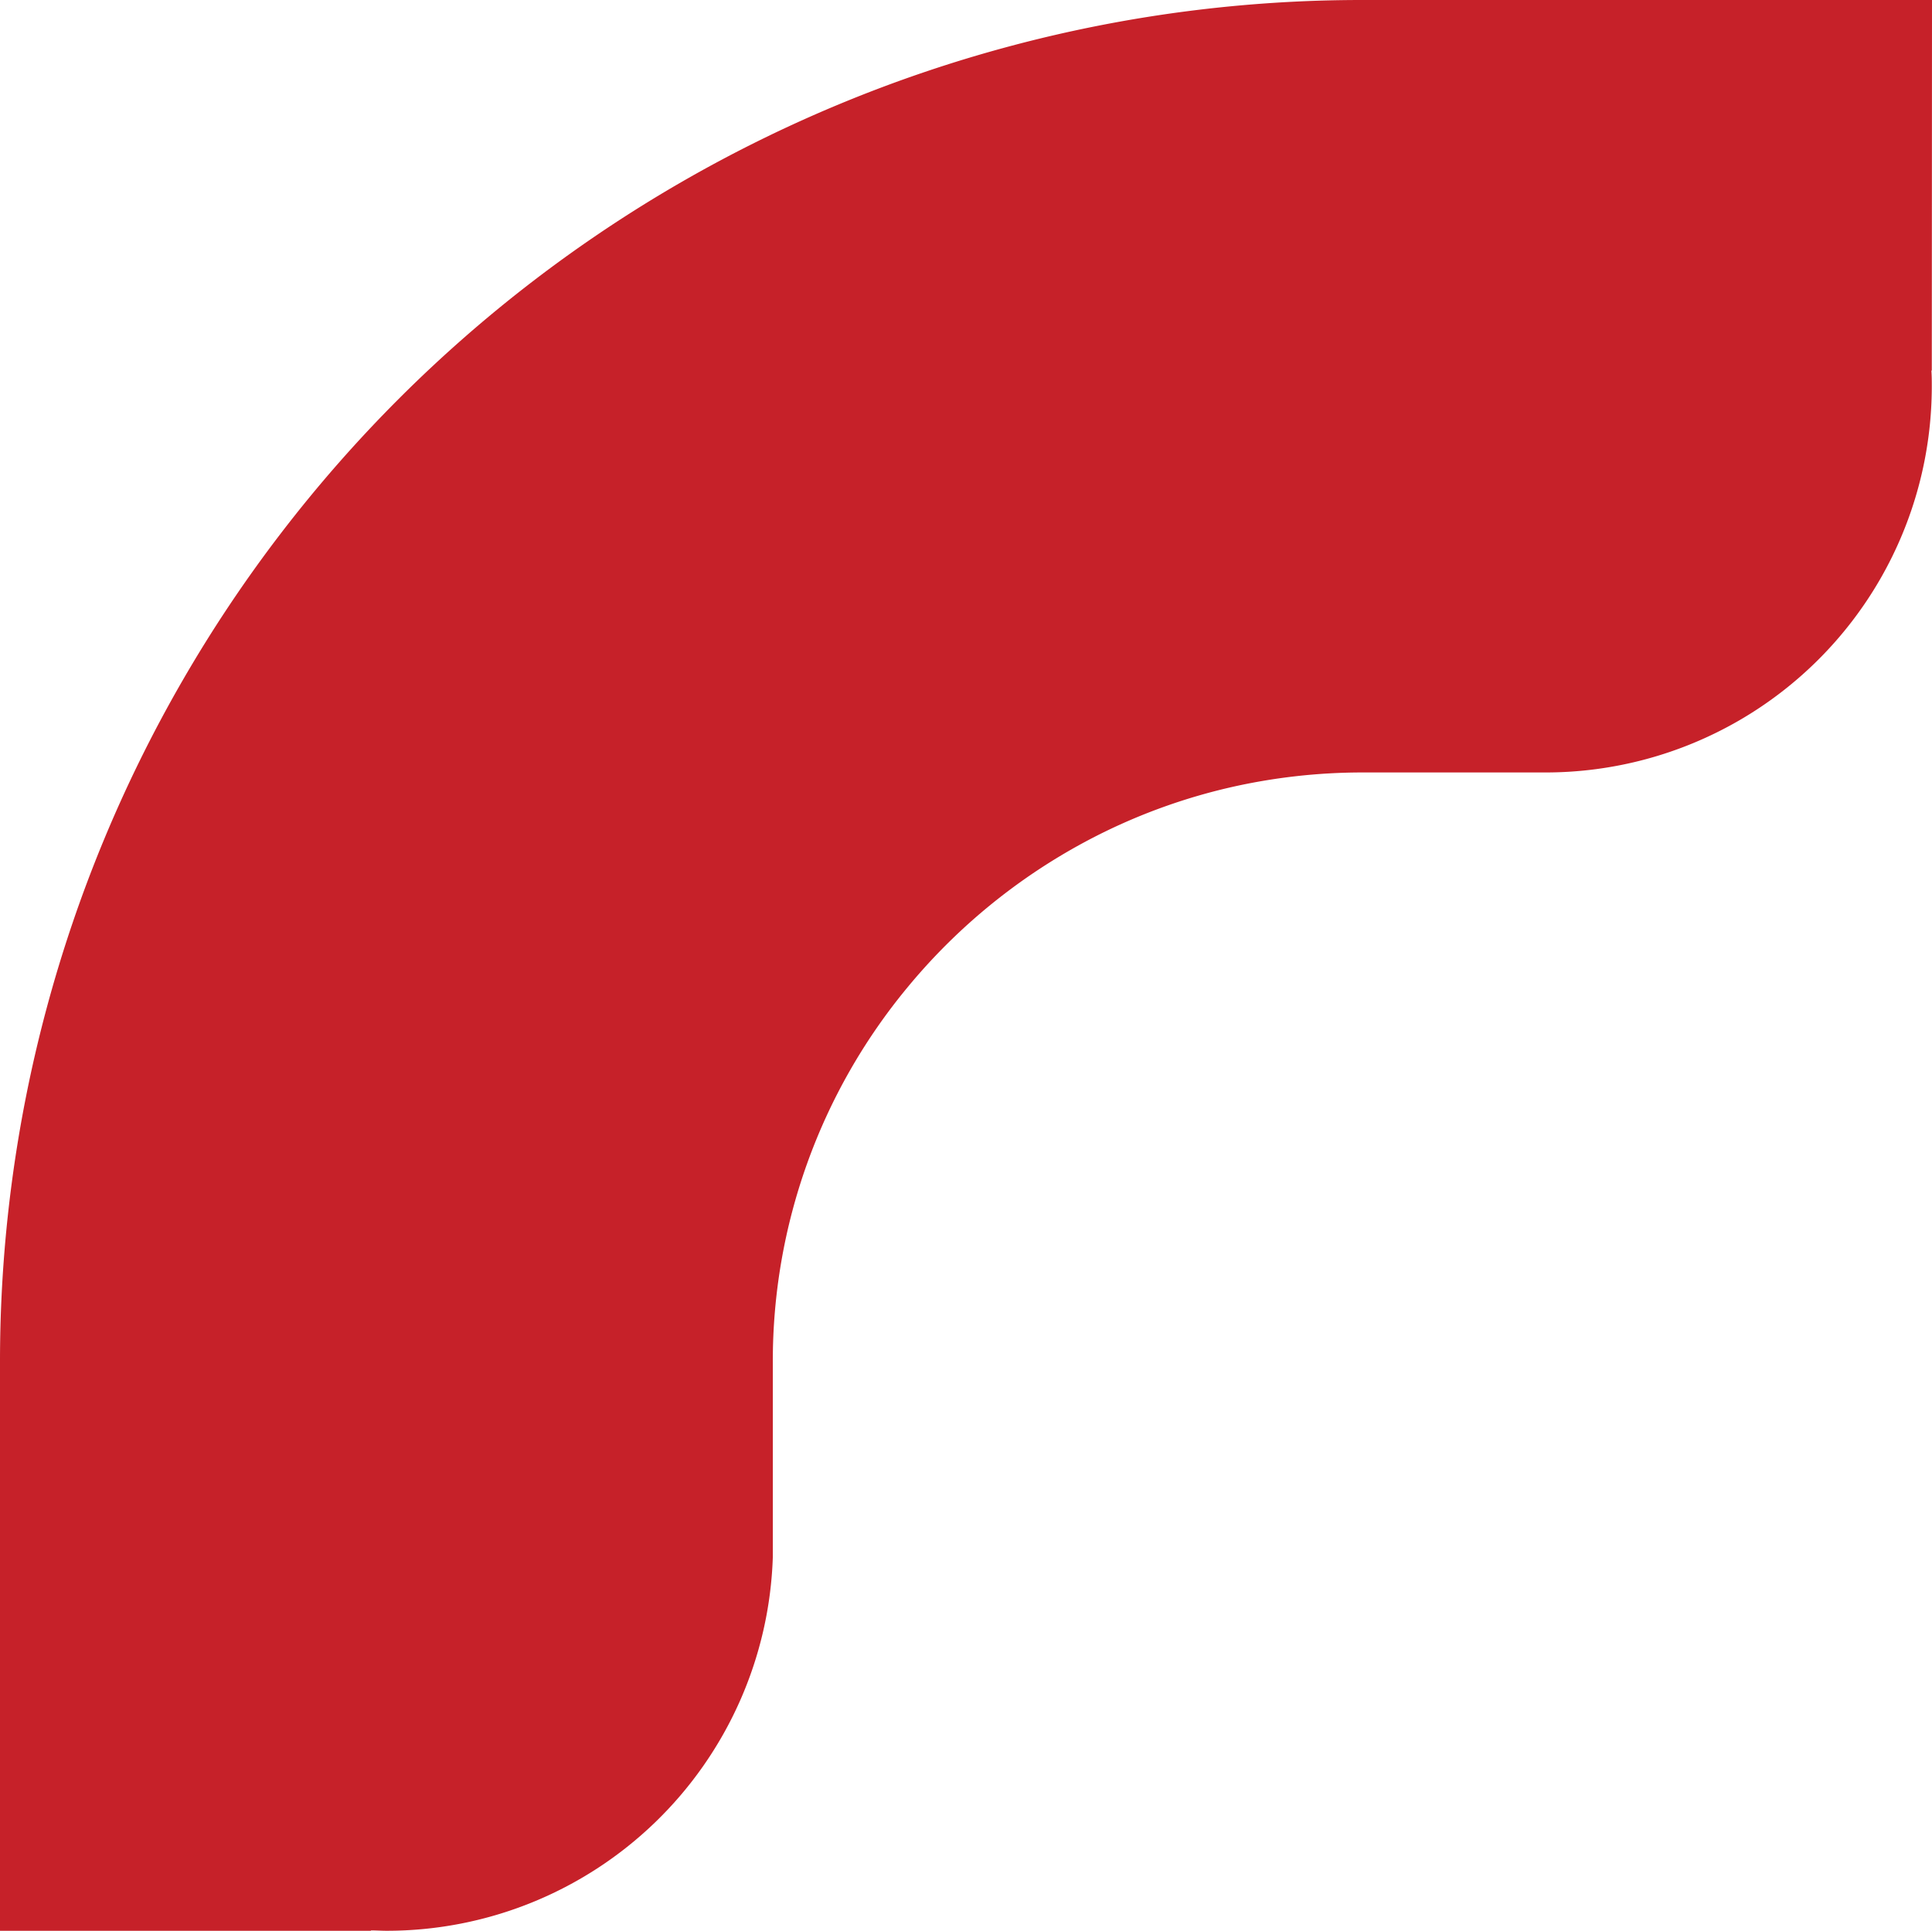
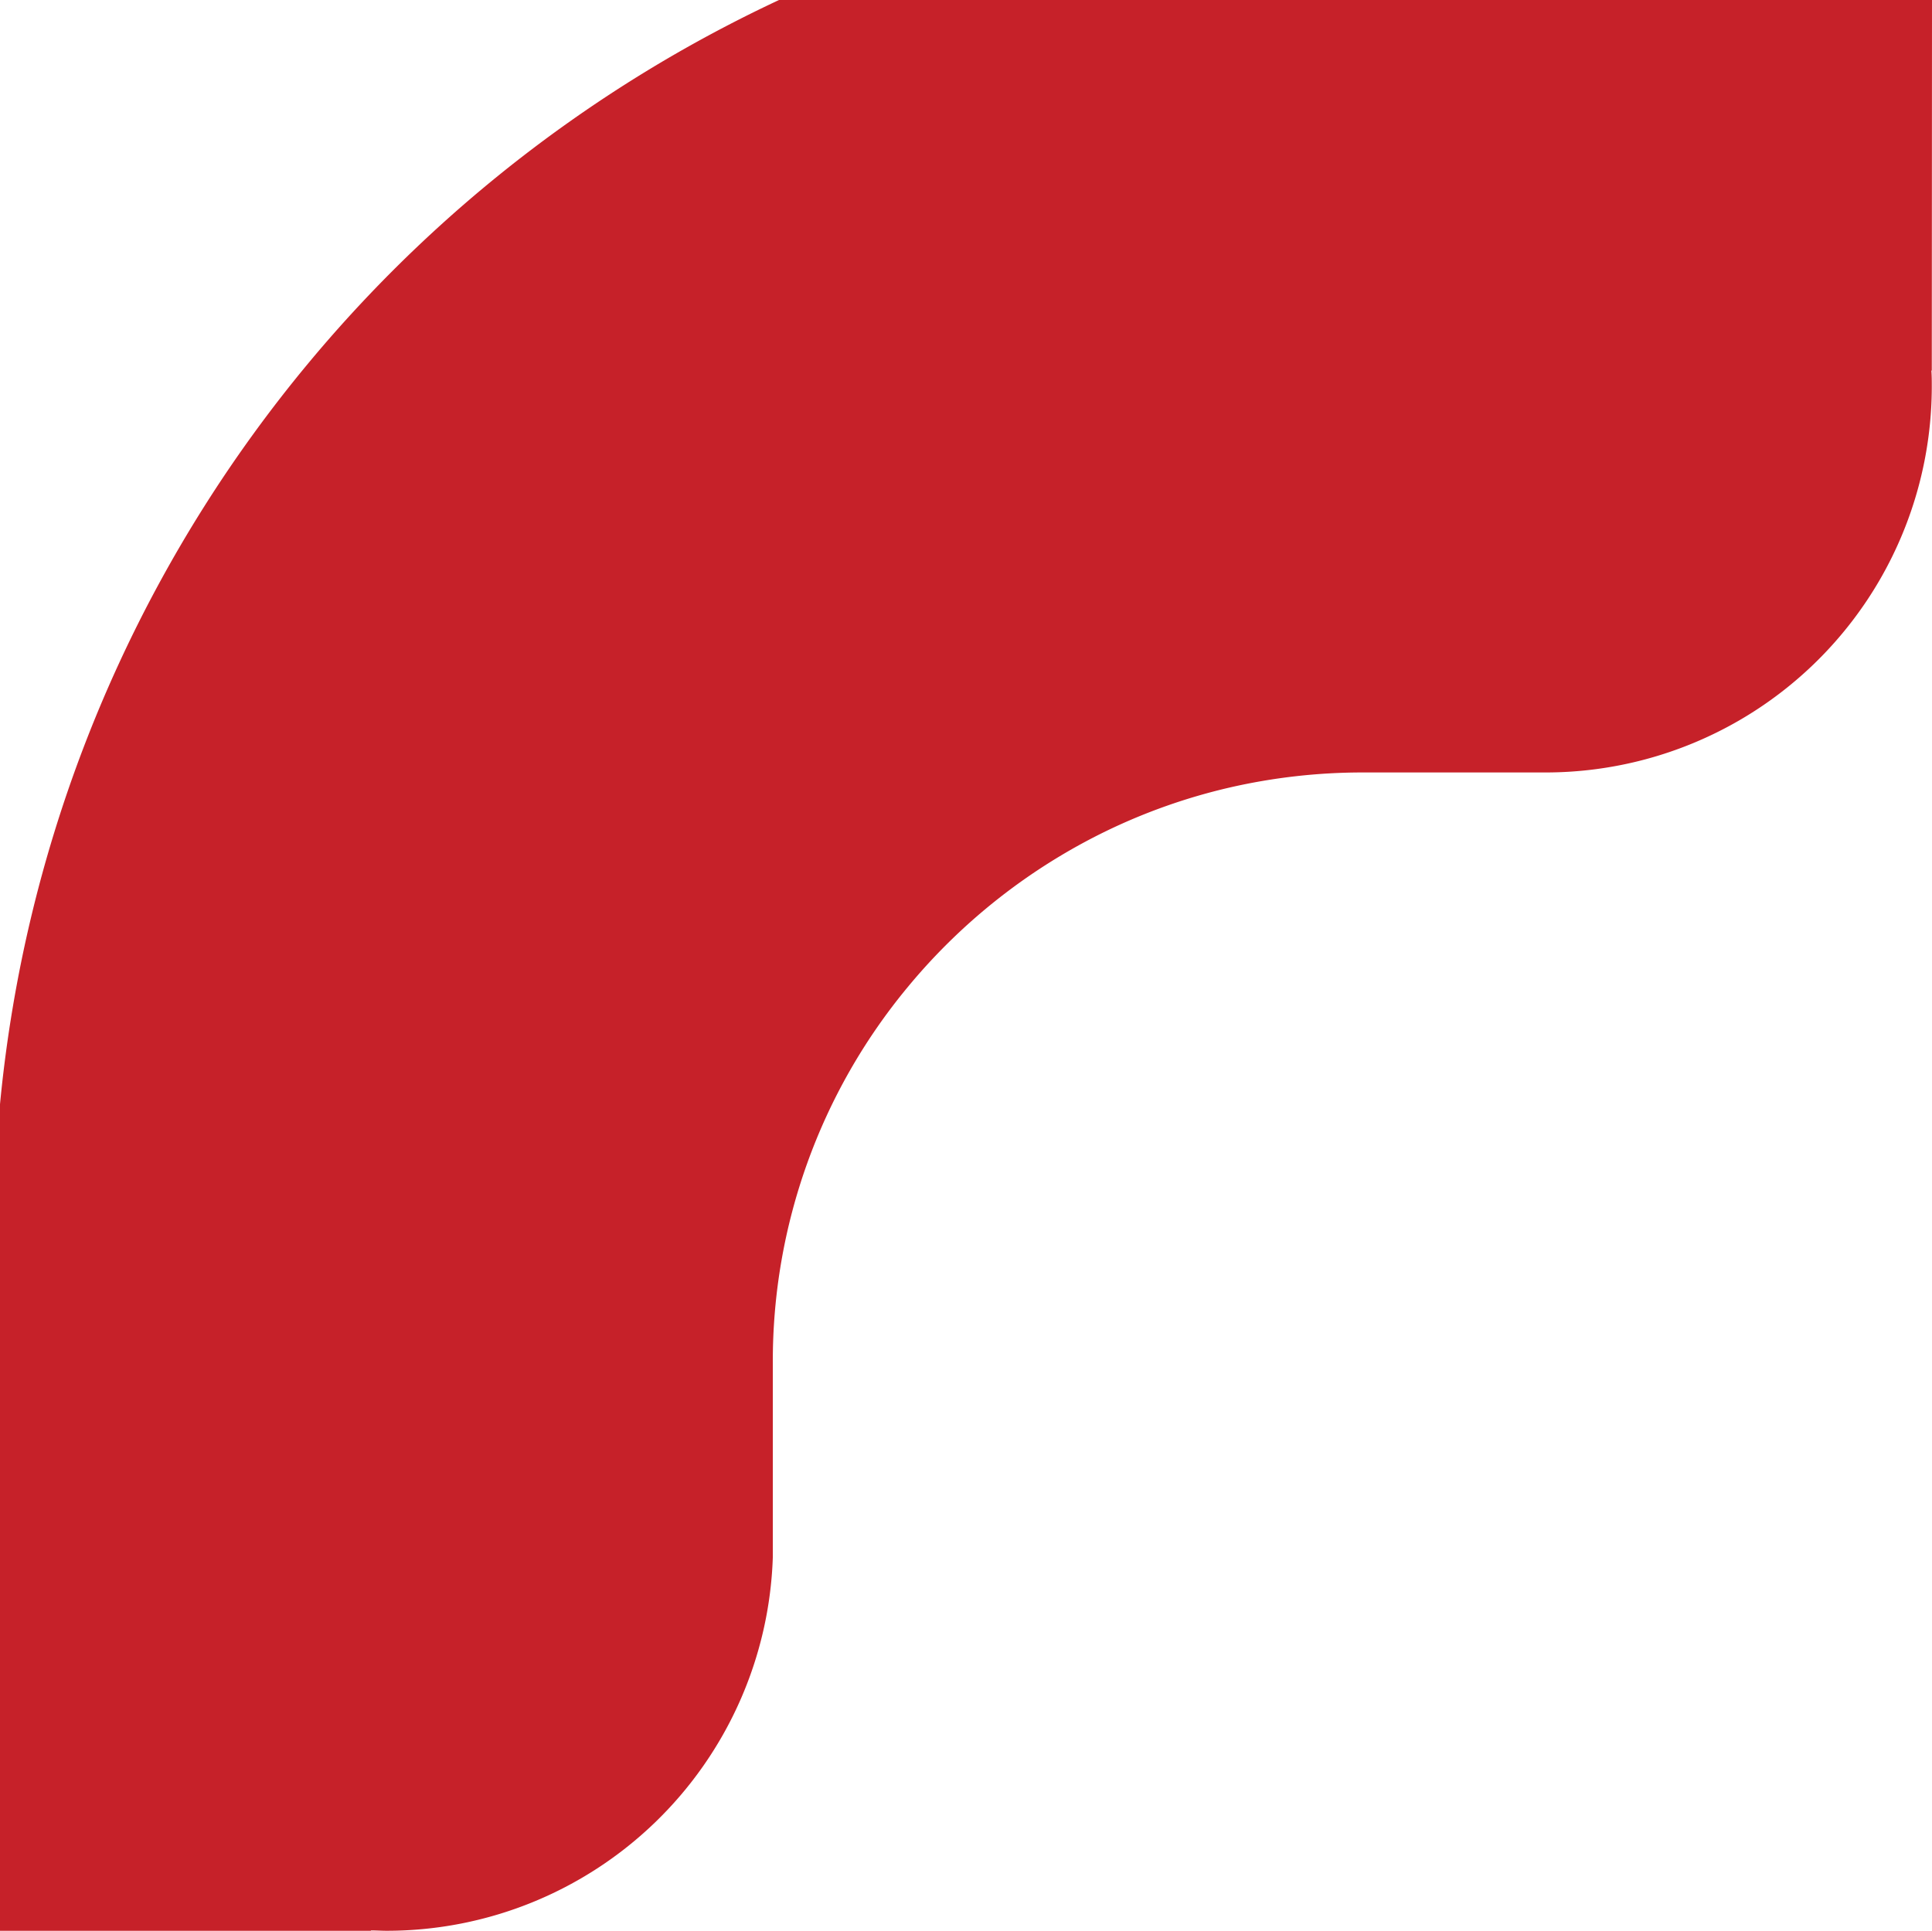
<svg xmlns="http://www.w3.org/2000/svg" viewBox="0 0 370.12 369.93">
  <defs>
    <style>.cls-1{fill:#c62129;}</style>
  </defs>
  <g id="Layer_2" data-name="Layer 2">
    <g id="Layer_1-2" data-name="Layer 1">
-       <path class="cls-1" d="M370.12,0h-109A260.86,260.86,0,0,0,0,261.08V369.93H71.05v-.07c1,0,2,.07,3,.07a74,74,0,0,0,74-71.54c0-.82,0-1.63,0-2.46V261.08a112.25,112.25,0,0,1,25.79-71.89,113.86,113.86,0,0,1,38.3-30.07,112.08,112.08,0,0,1,23.37-8.22A113.82,113.82,0,0,1,261.08,148h35a74,74,0,0,0,74-74c0-1,0-2-.08-3h.08Z" />
+       <path class="cls-1" d="M370.12,0A260.86,260.86,0,0,0,0,261.08V369.93H71.05v-.07c1,0,2,.07,3,.07a74,74,0,0,0,74-71.54c0-.82,0-1.63,0-2.46V261.08a112.25,112.25,0,0,1,25.79-71.89,113.86,113.86,0,0,1,38.3-30.07,112.08,112.08,0,0,1,23.37-8.22A113.82,113.82,0,0,1,261.08,148h35a74,74,0,0,0,74-74c0-1,0-2-.08-3h.08Z" />
    </g>
  </g>
</svg>